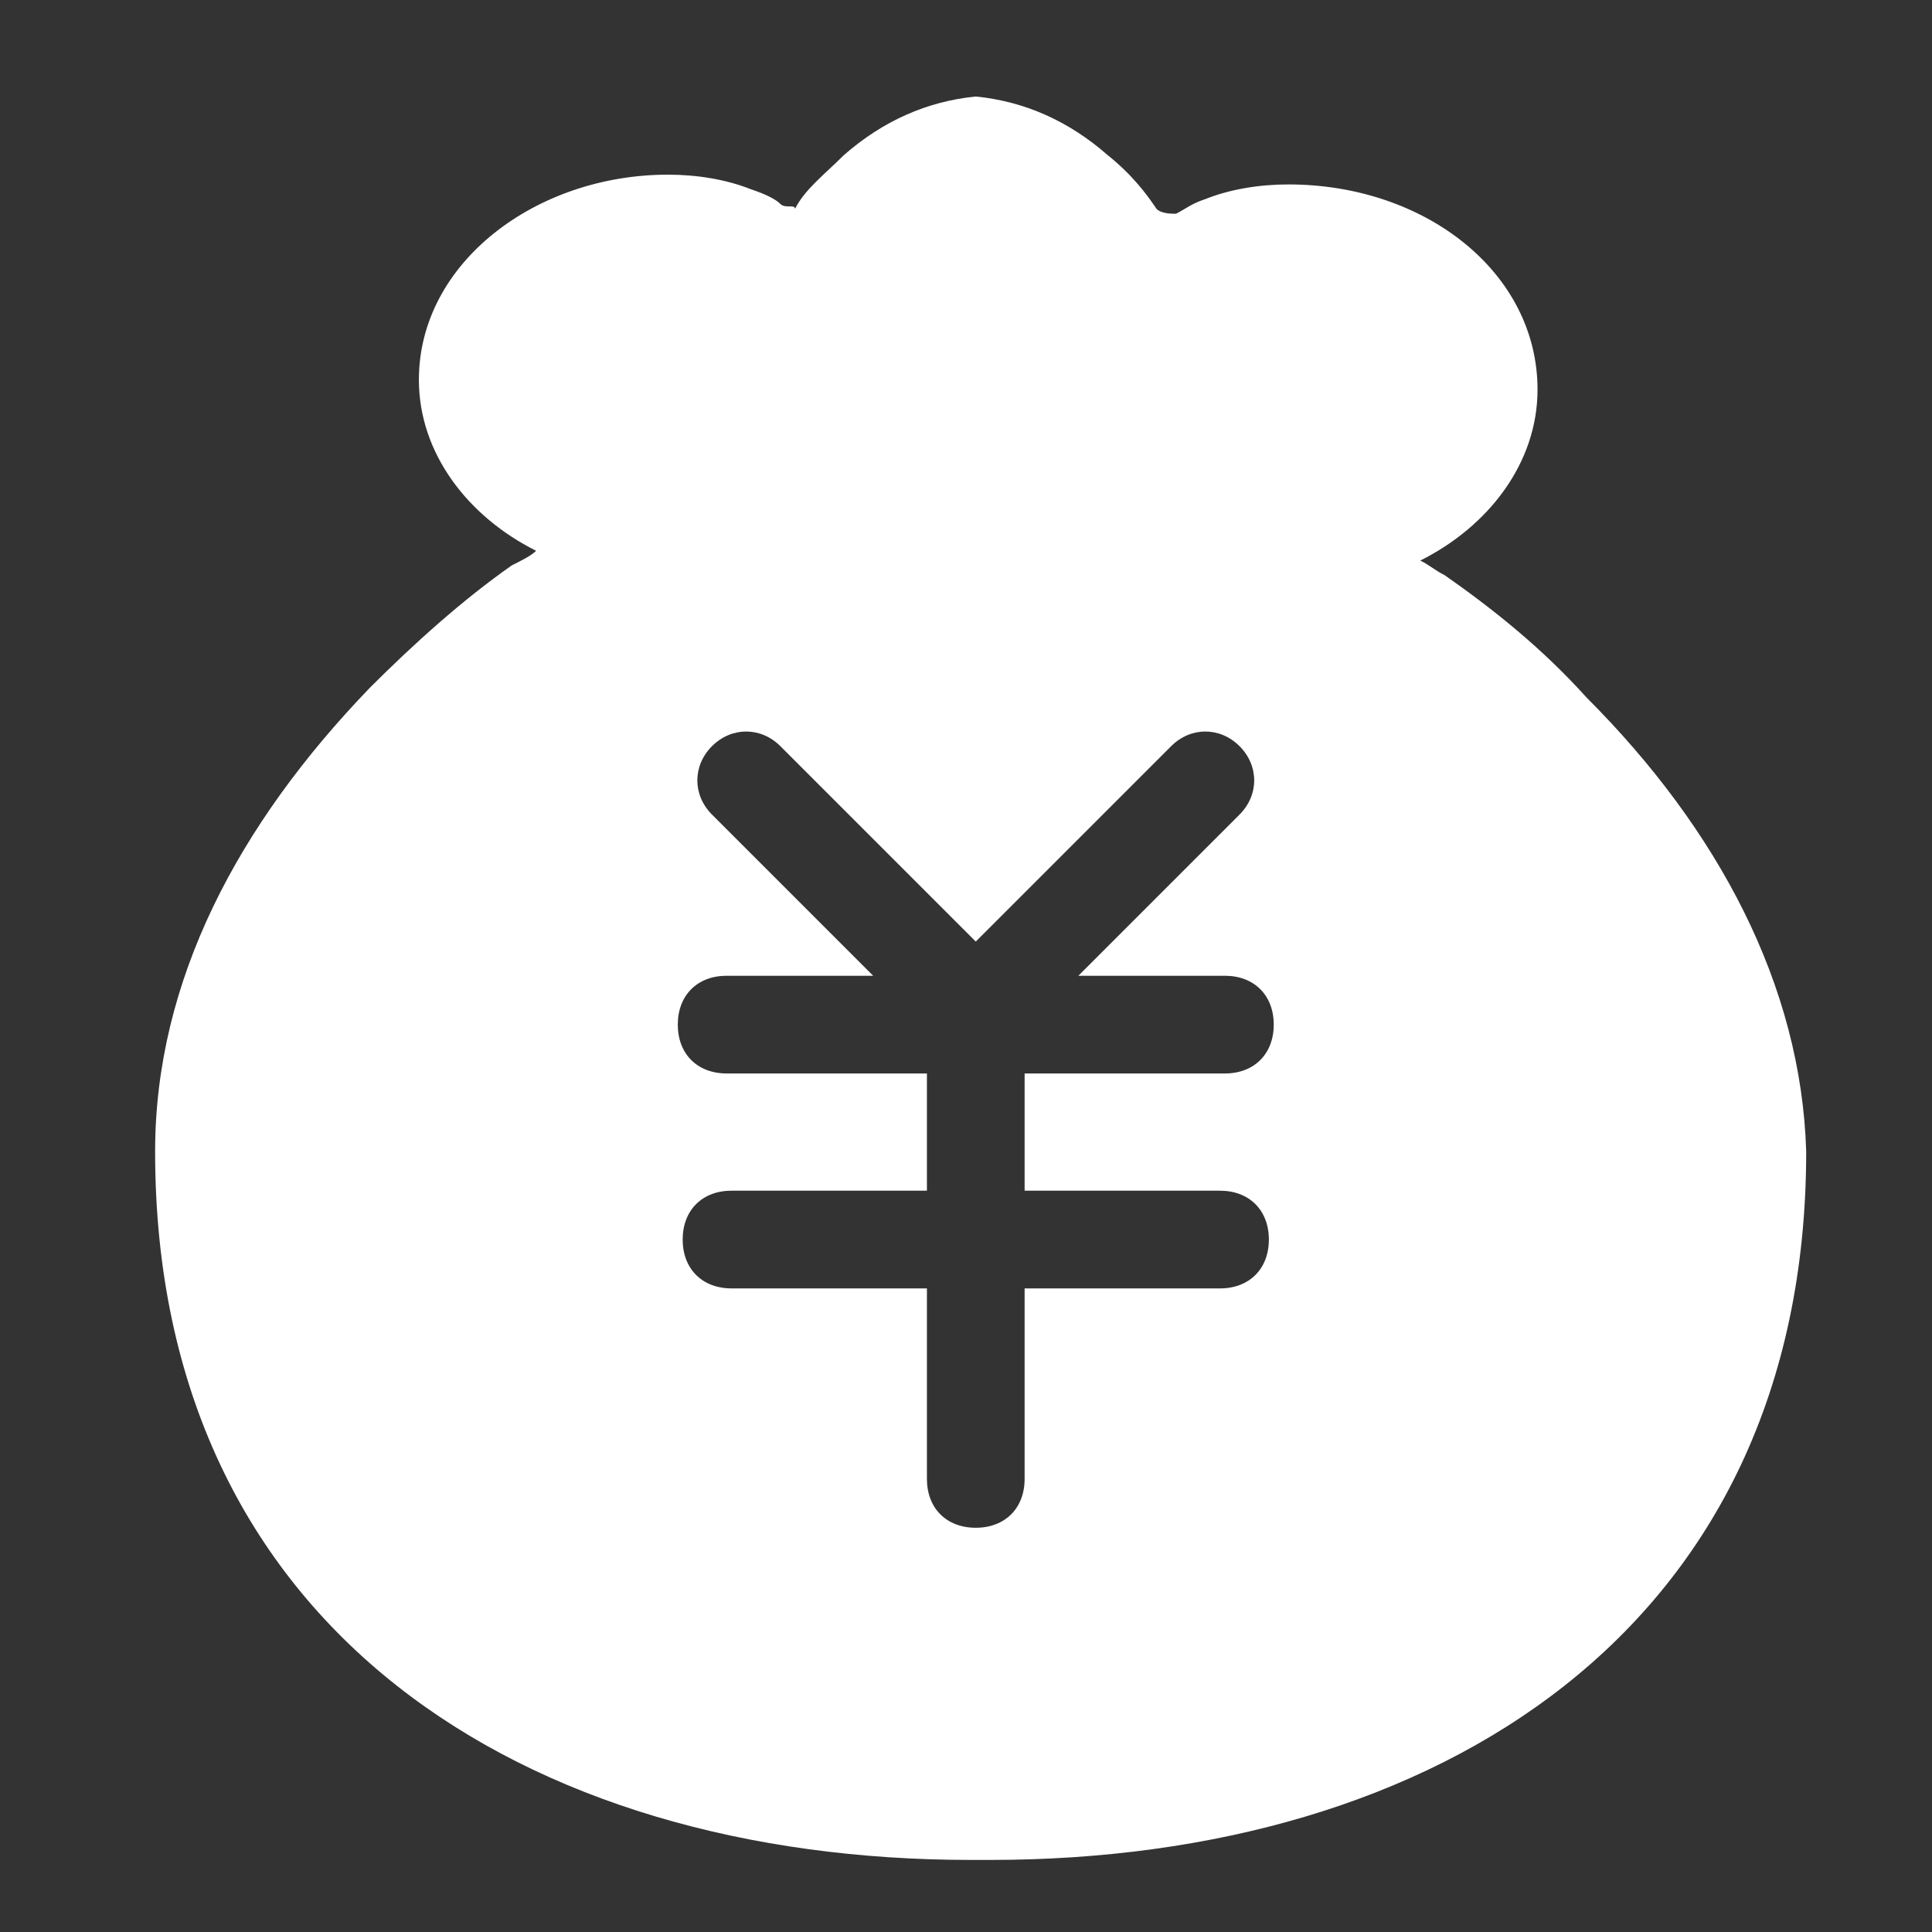
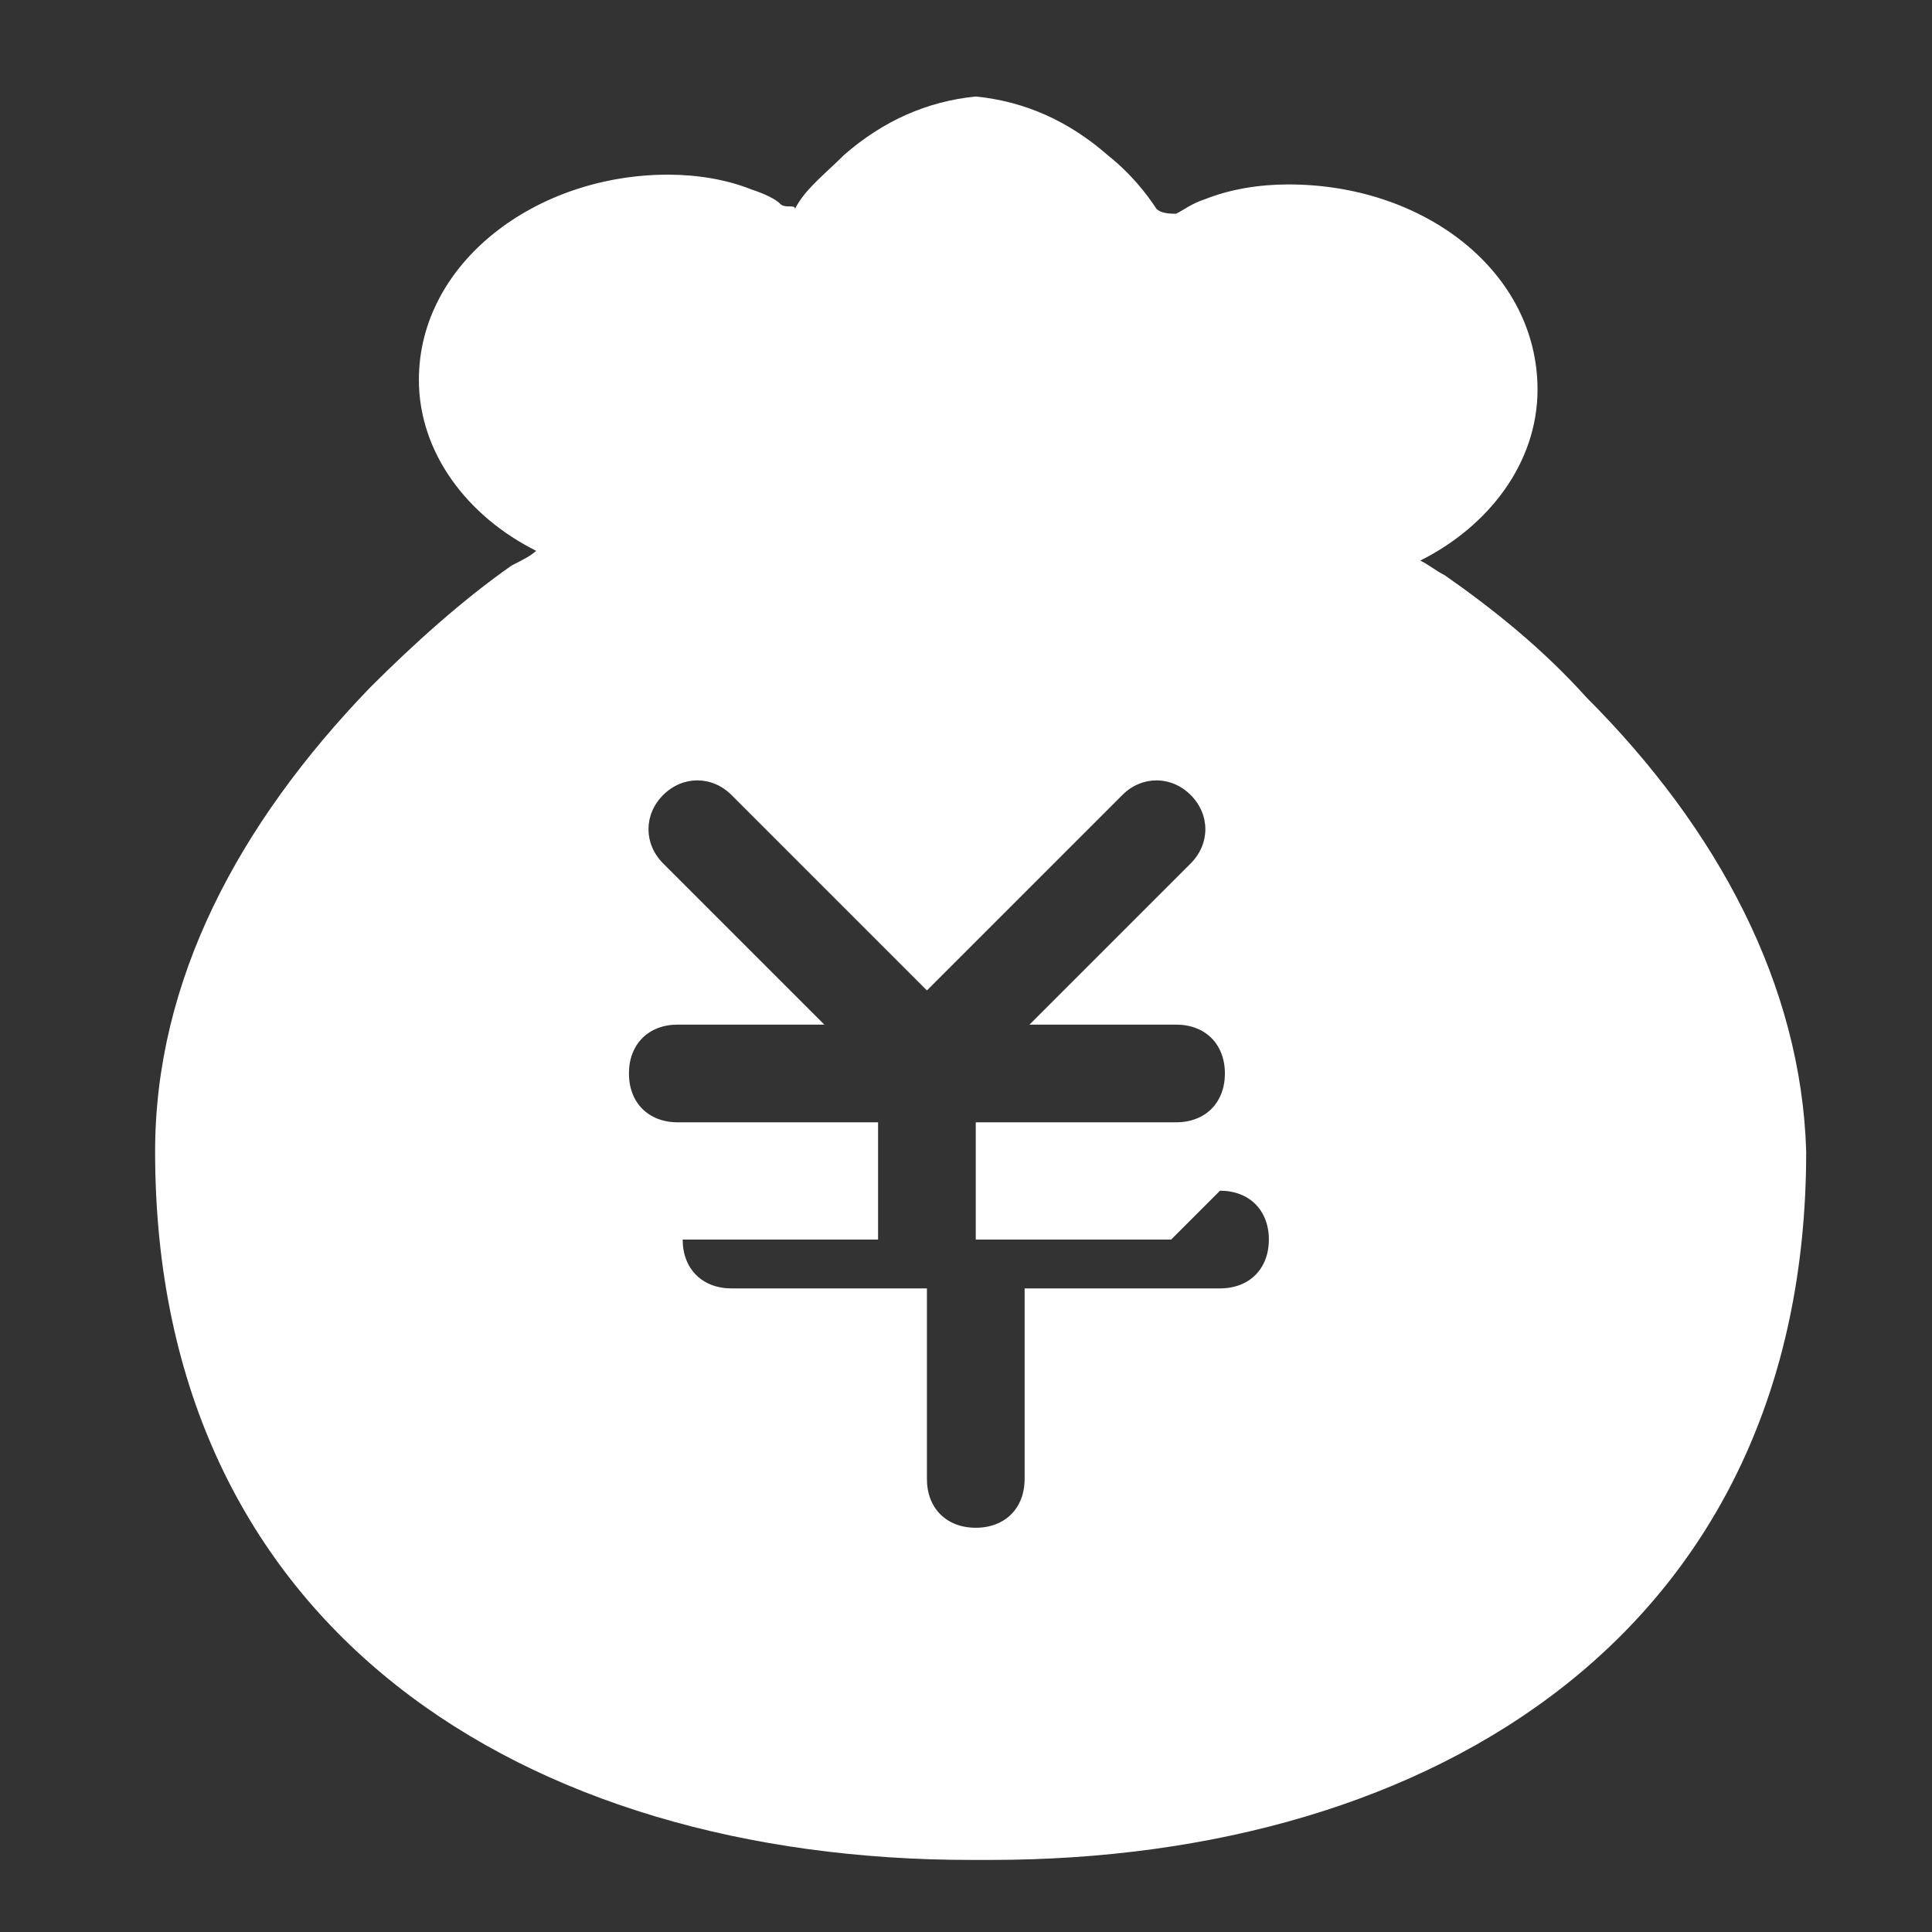
<svg xmlns="http://www.w3.org/2000/svg" t="1666373550540" class="icon" viewBox="0 0 1024 1024" version="1.1" p-id="3656" width="200" height="200">
  <rect x="0" y="0" width="1024" height="1024" fill="#333333" stroke="none" />
-   <path d="M840.813 369.601c-23.302-25.891-49.192-46.603-75.083-64.727-5.178-2.589-7.767-5.178-12.945-7.767 36.247-18.124 62.138-51.782 62.138-90.618 0-62.138-59.549-108.741-132.043-108.741-15.534 0-31.069 2.589-44.014 7.767-7.767 2.589-10.356 5.178-15.534 7.767-2.589 0-7.767 0-10.356-2.589-5.178-7.767-12.945-18.124-25.891-28.48-20.713-18.124-44.014-28.48-69.905-31.069-25.891 2.589-49.192 12.945-69.905 31.069-10.356 10.356-20.713 18.124-25.891 28.48 0-2.589-5.178 0-7.767-2.589-2.589-2.589-7.767-5.178-15.534-7.767-12.945-5.178-28.48-7.767-44.014-7.767-69.905 0-132.043 46.603-132.043 108.741 0 38.836 25.891 72.494 62.138 90.618-2.589 2.589-7.767 5.178-12.945 7.767-25.891 18.124-51.782 41.425-75.083 64.727-69.905 72.494-113.919 155.345-113.919 245.962 0 253.73 196.77 375.416 432.376 375.416h10.356c235.606 0 432.376-121.687 432.376-375.416-2.589-88.029-46.603-170.879-116.508-240.784z m-194.181 261.497c15.534 0 25.891 10.356 25.891 25.891s-10.356 25.891-25.891 25.891h-103.563V783.853c0 15.534-10.356 25.891-25.891 25.891s-25.891-10.356-25.891-25.891v-100.974h-103.563c-15.534 0-25.891-10.356-25.891-25.891s10.356-25.891 25.891-25.891h103.563v-62.138h-106.152c-15.534 0-25.891-10.356-25.891-25.891s10.356-25.891 25.891-25.891h77.672l-85.44-85.44c-10.356-10.356-10.356-25.891 0-36.247s25.891-10.356 36.247 0l103.563 103.563 103.563-103.563c10.356-10.356 25.891-10.356 36.247 0s10.356 25.891 0 36.247l-85.44 85.44h77.672c15.534 0 25.891 10.356 25.891 25.891s-10.356 25.891-25.891 25.891h-106.152v62.138h103.563z" fill="#ffffff" p-id="3657" />
+   <path d="M840.813 369.601c-23.302-25.891-49.192-46.603-75.083-64.727-5.178-2.589-7.767-5.178-12.945-7.767 36.247-18.124 62.138-51.782 62.138-90.618 0-62.138-59.549-108.741-132.043-108.741-15.534 0-31.069 2.589-44.014 7.767-7.767 2.589-10.356 5.178-15.534 7.767-2.589 0-7.767 0-10.356-2.589-5.178-7.767-12.945-18.124-25.891-28.48-20.713-18.124-44.014-28.48-69.905-31.069-25.891 2.589-49.192 12.945-69.905 31.069-10.356 10.356-20.713 18.124-25.891 28.48 0-2.589-5.178 0-7.767-2.589-2.589-2.589-7.767-5.178-15.534-7.767-12.945-5.178-28.48-7.767-44.014-7.767-69.905 0-132.043 46.603-132.043 108.741 0 38.836 25.891 72.494 62.138 90.618-2.589 2.589-7.767 5.178-12.945 7.767-25.891 18.124-51.782 41.425-75.083 64.727-69.905 72.494-113.919 155.345-113.919 245.962 0 253.73 196.77 375.416 432.376 375.416h10.356c235.606 0 432.376-121.687 432.376-375.416-2.589-88.029-46.603-170.879-116.508-240.784z m-194.181 261.497c15.534 0 25.891 10.356 25.891 25.891s-10.356 25.891-25.891 25.891h-103.563V783.853c0 15.534-10.356 25.891-25.891 25.891s-25.891-10.356-25.891-25.891v-100.974h-103.563c-15.534 0-25.891-10.356-25.891-25.891h103.563v-62.138h-106.152c-15.534 0-25.891-10.356-25.891-25.891s10.356-25.891 25.891-25.891h77.672l-85.44-85.44c-10.356-10.356-10.356-25.891 0-36.247s25.891-10.356 36.247 0l103.563 103.563 103.563-103.563c10.356-10.356 25.891-10.356 36.247 0s10.356 25.891 0 36.247l-85.44 85.44h77.672c15.534 0 25.891 10.356 25.891 25.891s-10.356 25.891-25.891 25.891h-106.152v62.138h103.563z" fill="#ffffff" p-id="3657" />
</svg>